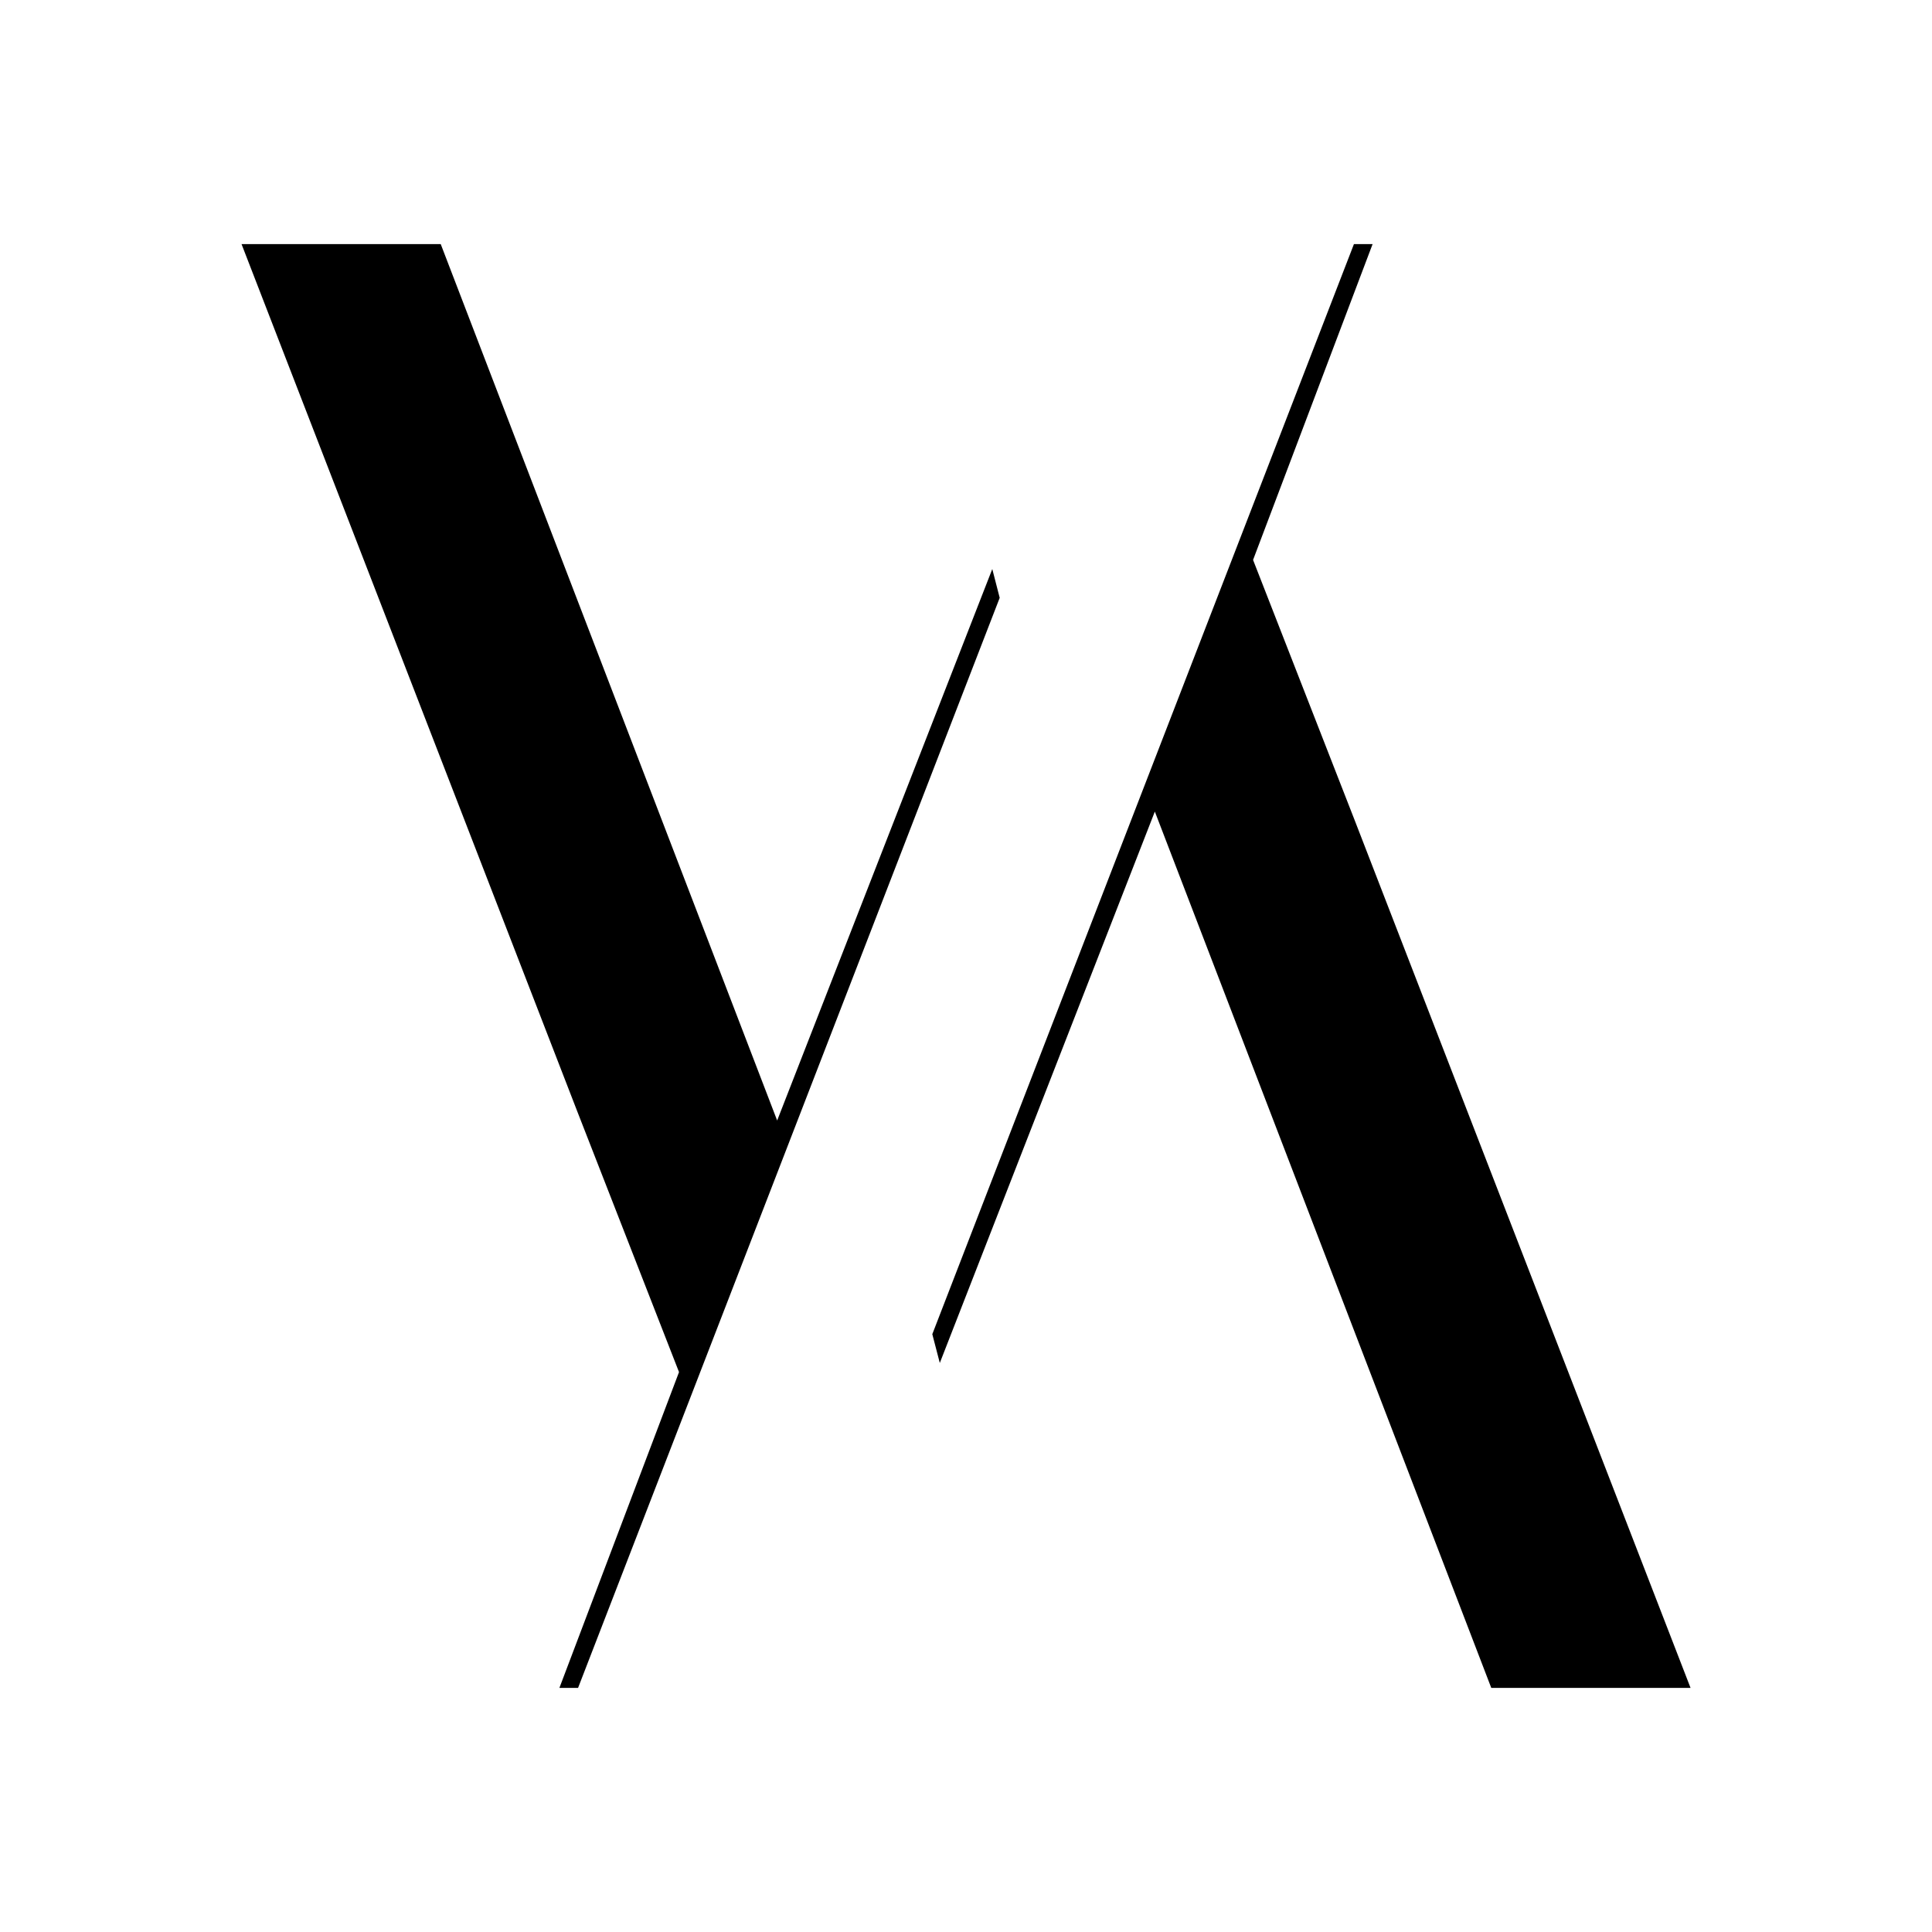
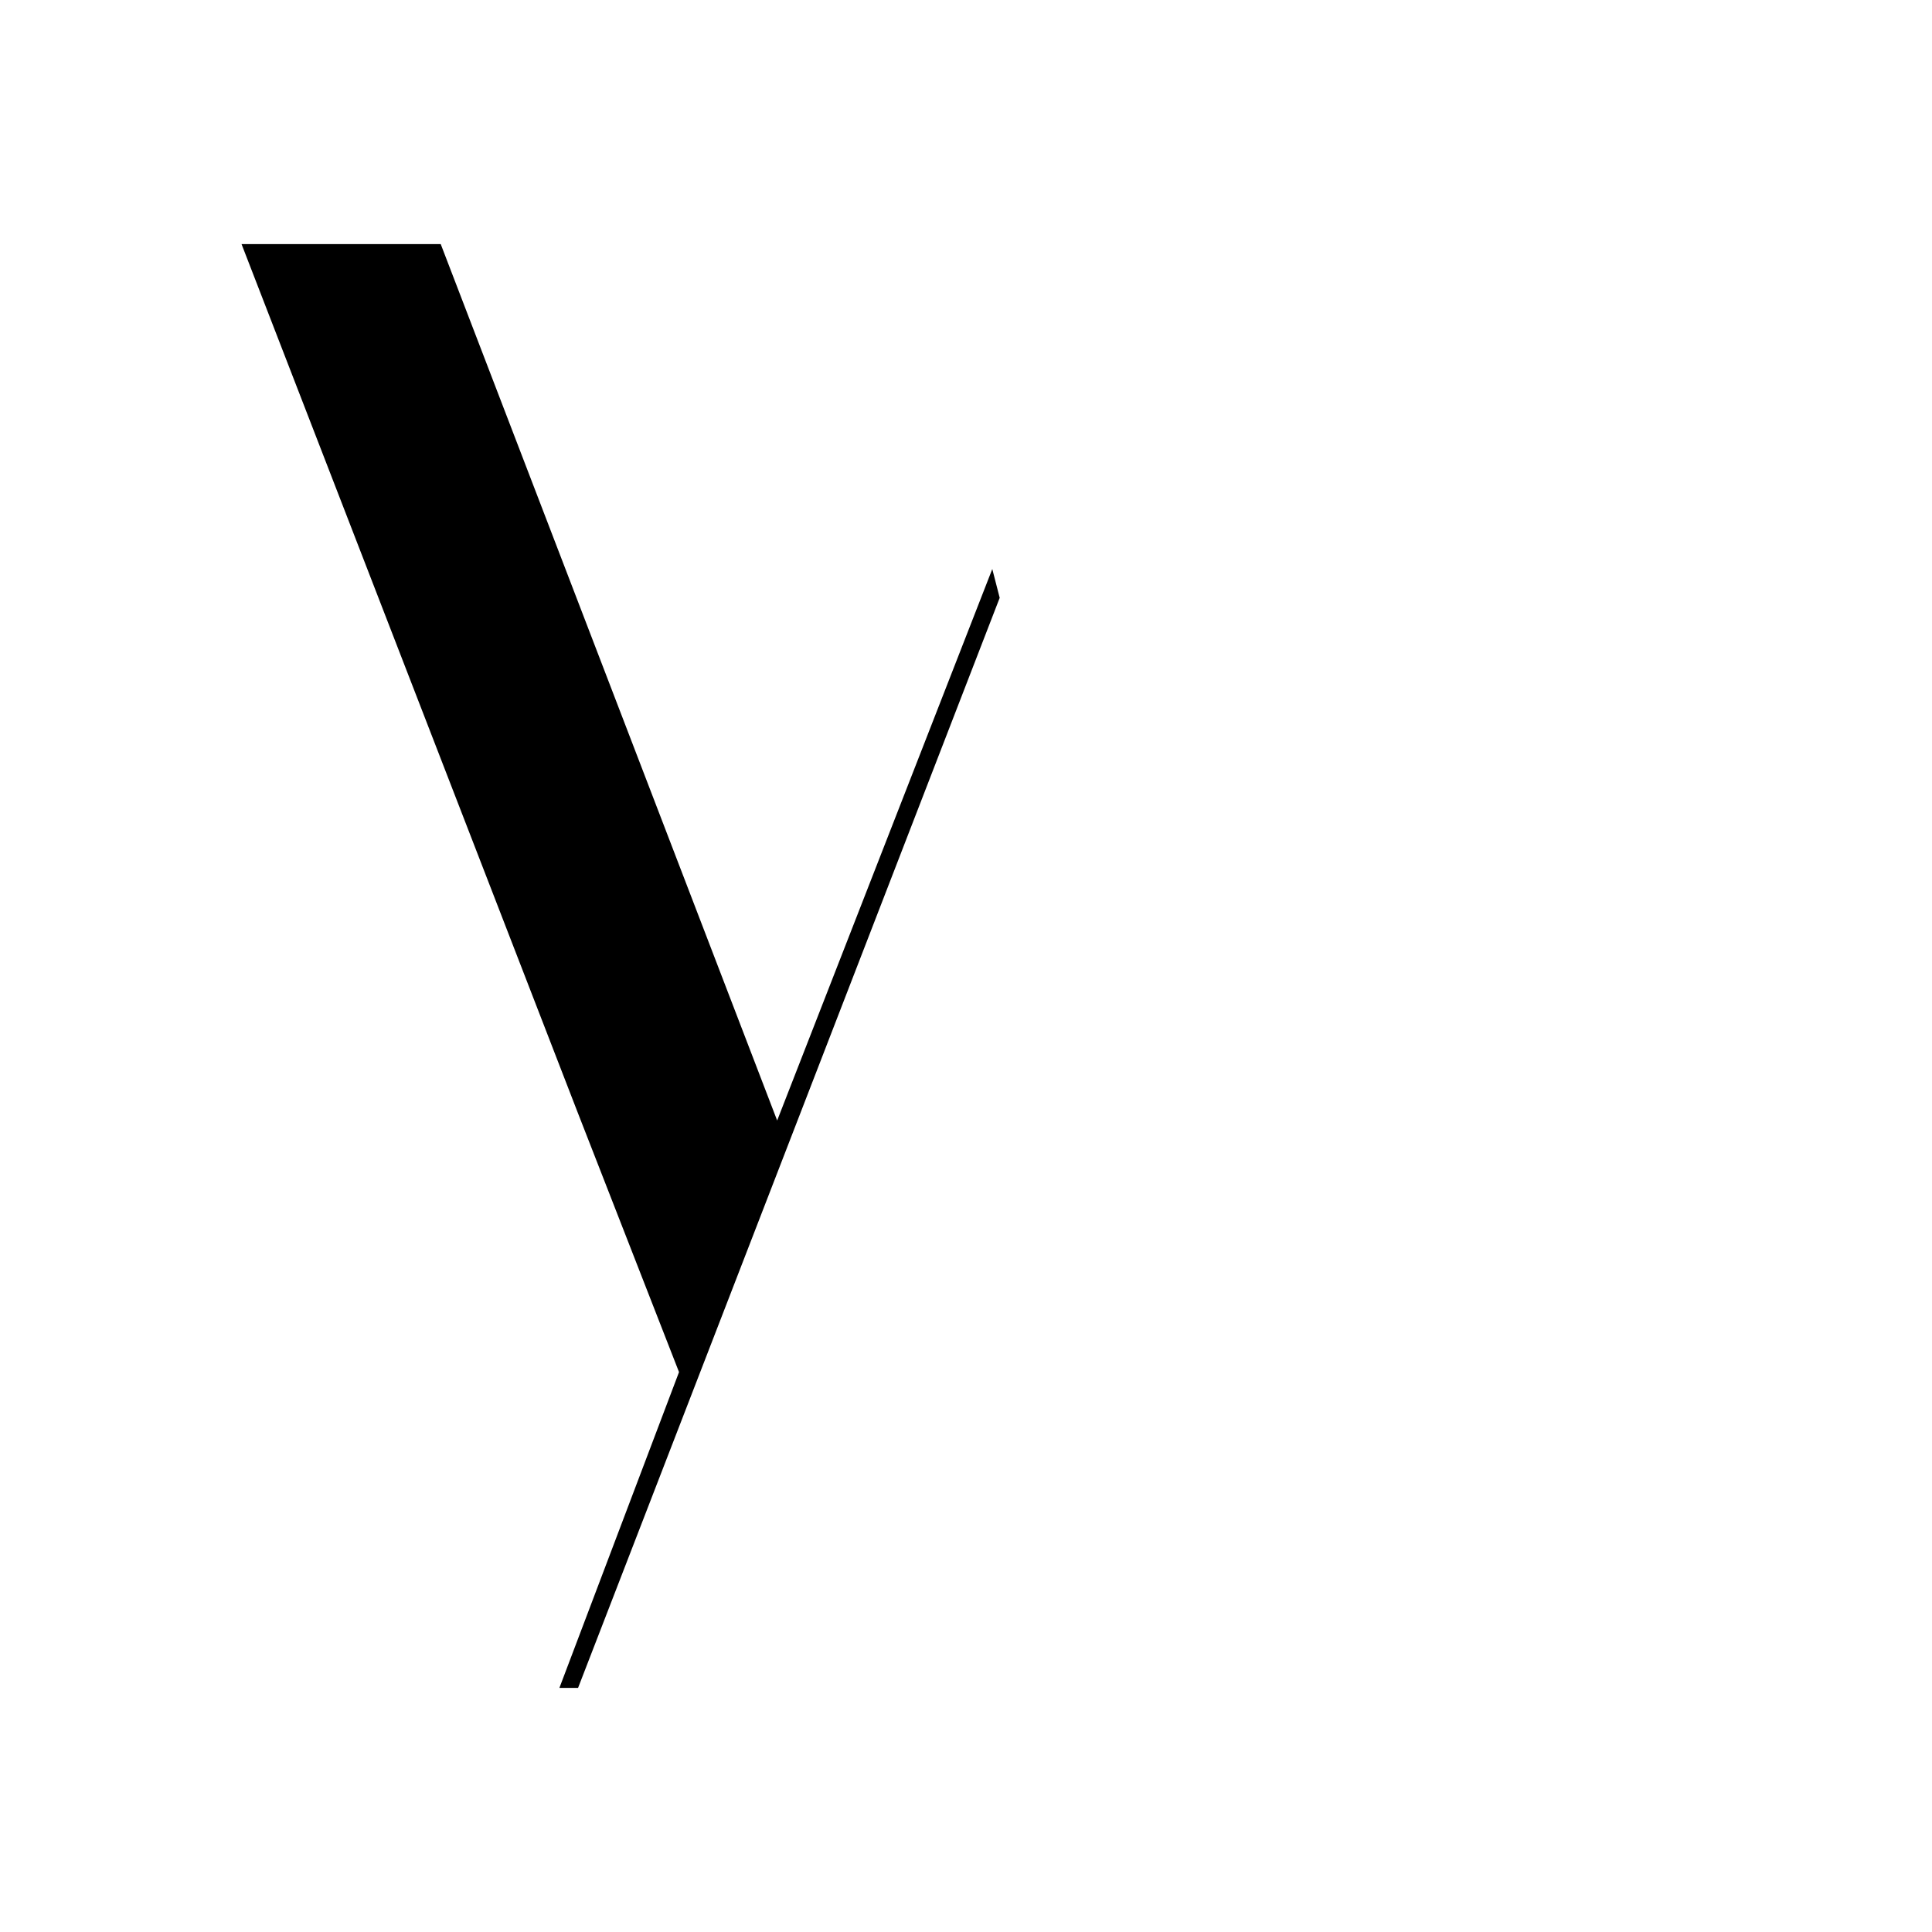
<svg xmlns="http://www.w3.org/2000/svg" version="1.1" id="Ebene_1" x="0px" y="0px" viewBox="0 0 226.77 226.77" style="enable-background:new 0 0 226.77 226.77;" xml:space="preserve">
  <g>
    <polygon points="116.47,66.79 91.22,131.52 51.73,28.65 28.35,28.65 67.78,130.51 79.7,161.05 65.66,198.12 67.85,198.12    117.34,70.17  " />
-     <polygon points="110.31,159.98 135.55,95.26 175.04,198.12 198.43,198.12 159,96.26 147.08,65.72 161.11,28.65 158.92,28.65    109.43,156.6  " />
  </g>
</svg>